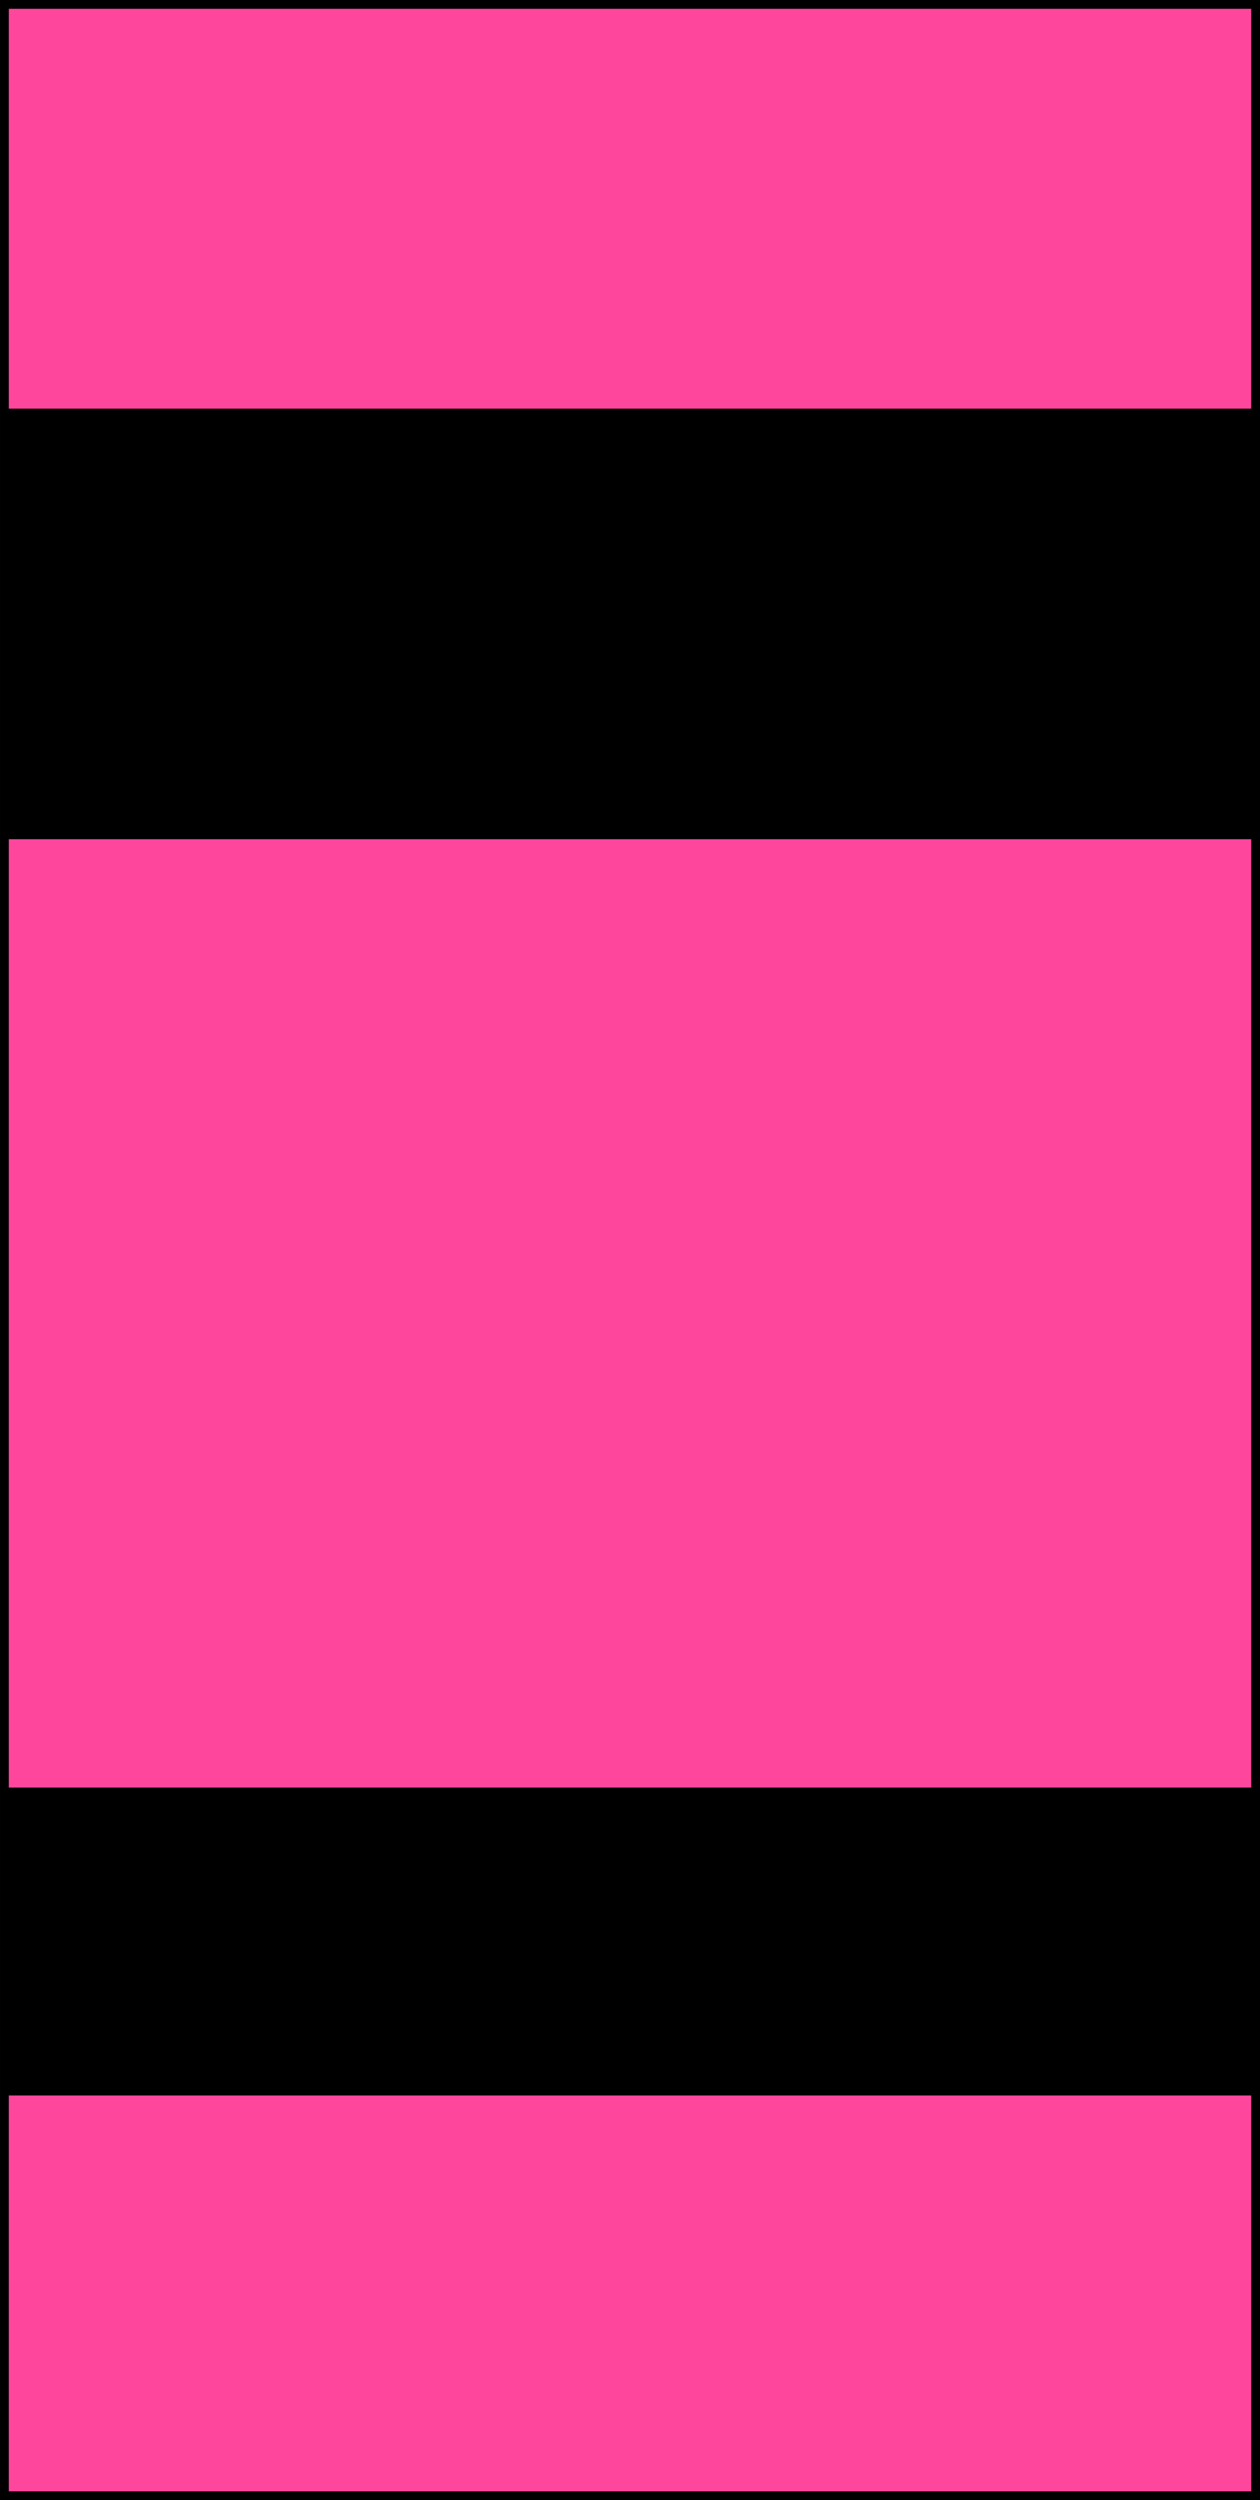
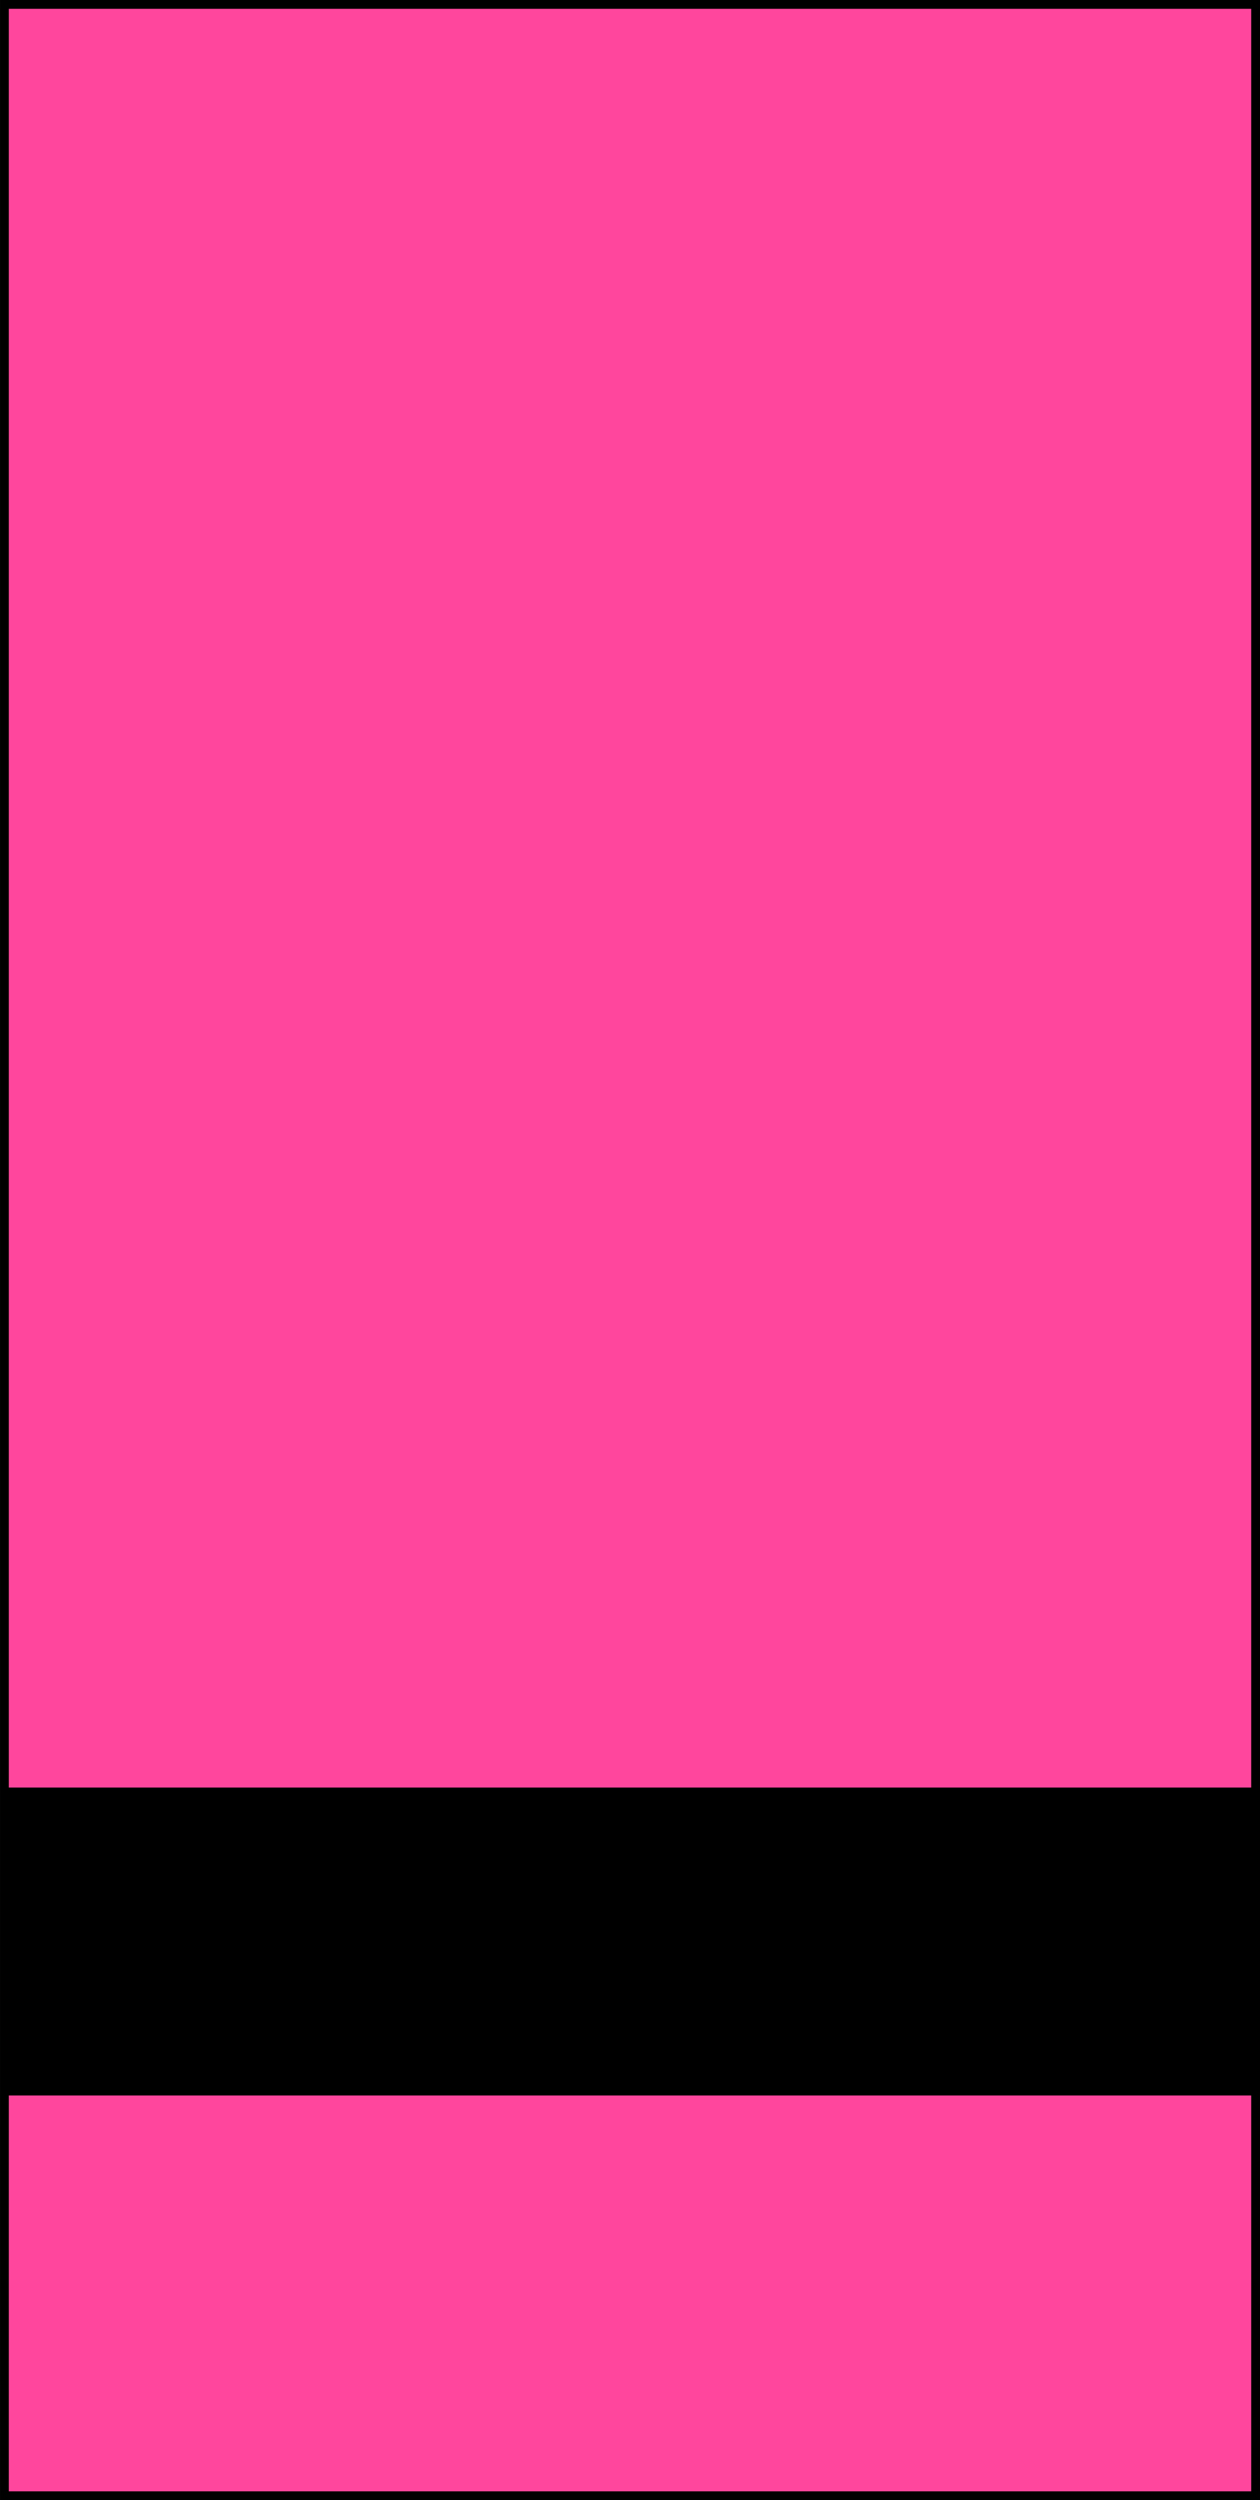
<svg xmlns="http://www.w3.org/2000/svg" xmlns:ns1="http://www.inkscape.org/namespaces/inkscape" xmlns:ns2="http://sodipodi.sourceforge.net/DTD/sodipodi-0.dtd" width="66.542mm" height="131.973mm" viewBox="0 0 66.542 131.973" version="1.1" id="svg957" ns1:version="1.1.1 (3bf5ae0d25, 2021-09-20)" ns2:docname="car_pink.svg">
  <ns2:namedview id="namedview959" pagecolor="#ffffff" bordercolor="#666666" borderopacity="1.0" ns1:pageshadow="2" ns1:pageopacity="0.0" ns1:pagecheckerboard="0" ns1:document-units="mm" showgrid="false" ns1:zoom="0.56123737" ns1:cx="-179.06862" ns1:cy="560.36896" ns1:window-width="1920" ns1:window-height="1009" ns1:window-x="1920" ns1:window-y="0" ns1:window-maximized="1" ns1:current-layer="layer1" />
  <defs id="defs954" />
  <g ns1:label="Ebene 1" ns1:groupmode="layer" id="layer1">
    <rect style="fill:#ff469d;fill-opacity:1;fill-rule:evenodd;stroke:#000000;stroke-width:0.465;stroke-miterlimit:3.3" id="rect846" width="131.508" height="66.077" x="-131.741" y="0.233" transform="rotate(-90)" />
    <rect style="fill:#000000;fill-opacity:1;fill-rule:evenodd;stroke:#000000;stroke-width:0.479;stroke-miterlimit:3.3" id="rect1016" width="15.775" height="66.096" x="-110.373" y="0.448" transform="rotate(-90)" />
-     <rect style="fill:#000000;fill-opacity:1;fill-rule:evenodd;stroke:#000000;stroke-width:0.481;stroke-miterlimit:3.3" id="rect1018" width="22.248" height="65.98" x="-44.059" y="0.618" transform="rotate(-90)" />
  </g>
</svg>